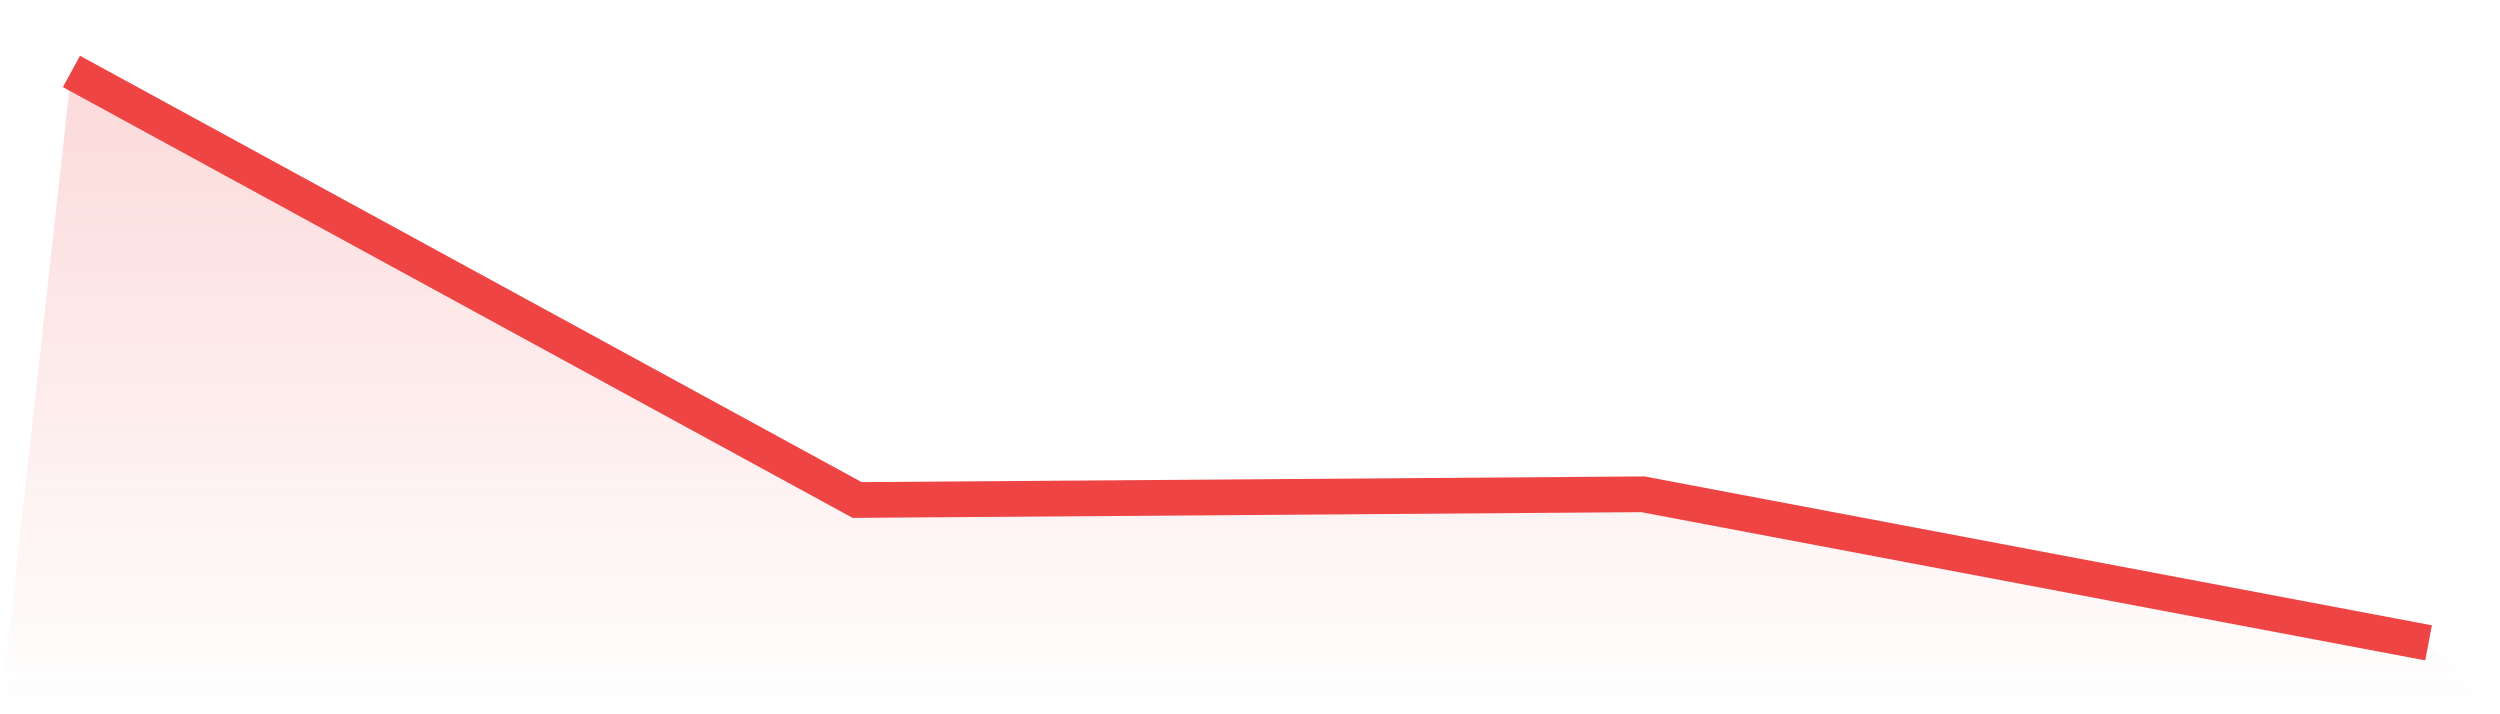
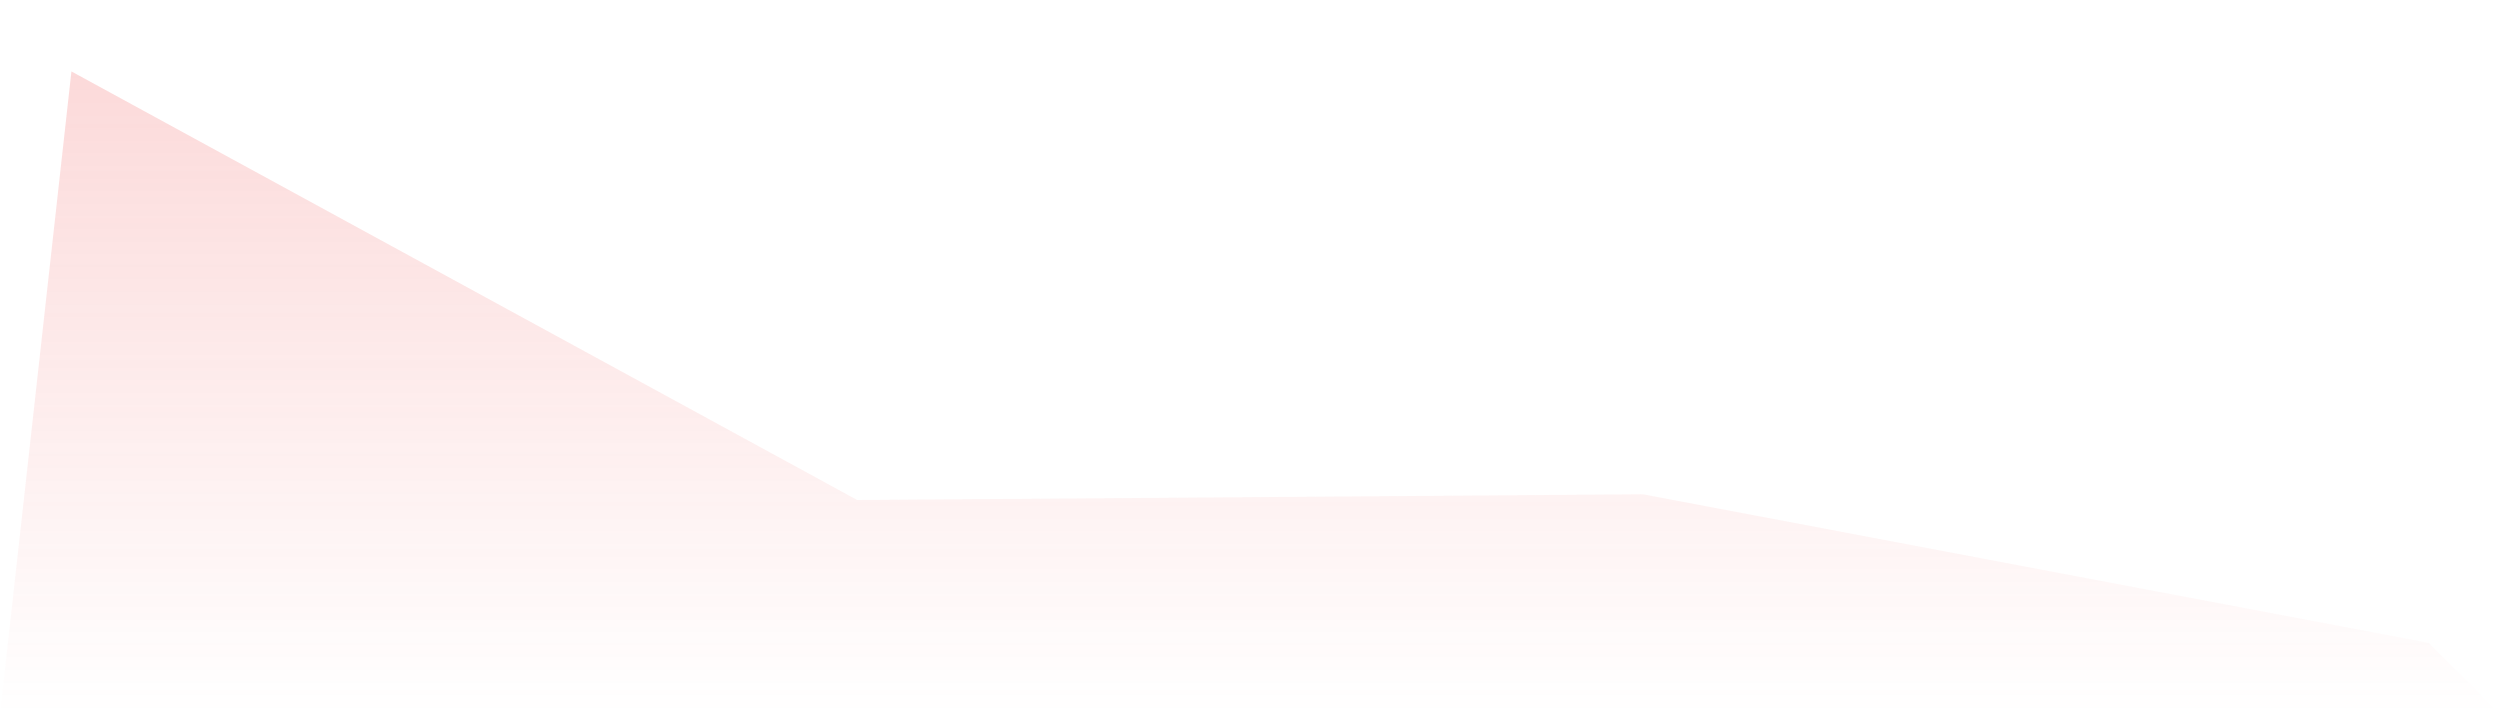
<svg xmlns="http://www.w3.org/2000/svg" viewBox="0 0 140 40">
  <defs>
    <linearGradient id="gradient" x1="0" x2="0" y1="0" y2="1">
      <stop offset="0%" stop-color="#ef4444" stop-opacity="0.2" />
      <stop offset="100%" stop-color="#ef4444" stop-opacity="0" />
    </linearGradient>
  </defs>
  <path d="M4,4 L4,4 L48,28 L92,27.68 L136,36 L140,40 L0,40 z" fill="url(#gradient)" />
-   <path d="M4,4 L4,4 L48,28 L92,27.68 L136,36" fill="none" stroke="#ef4444" stroke-width="2" />
</svg>